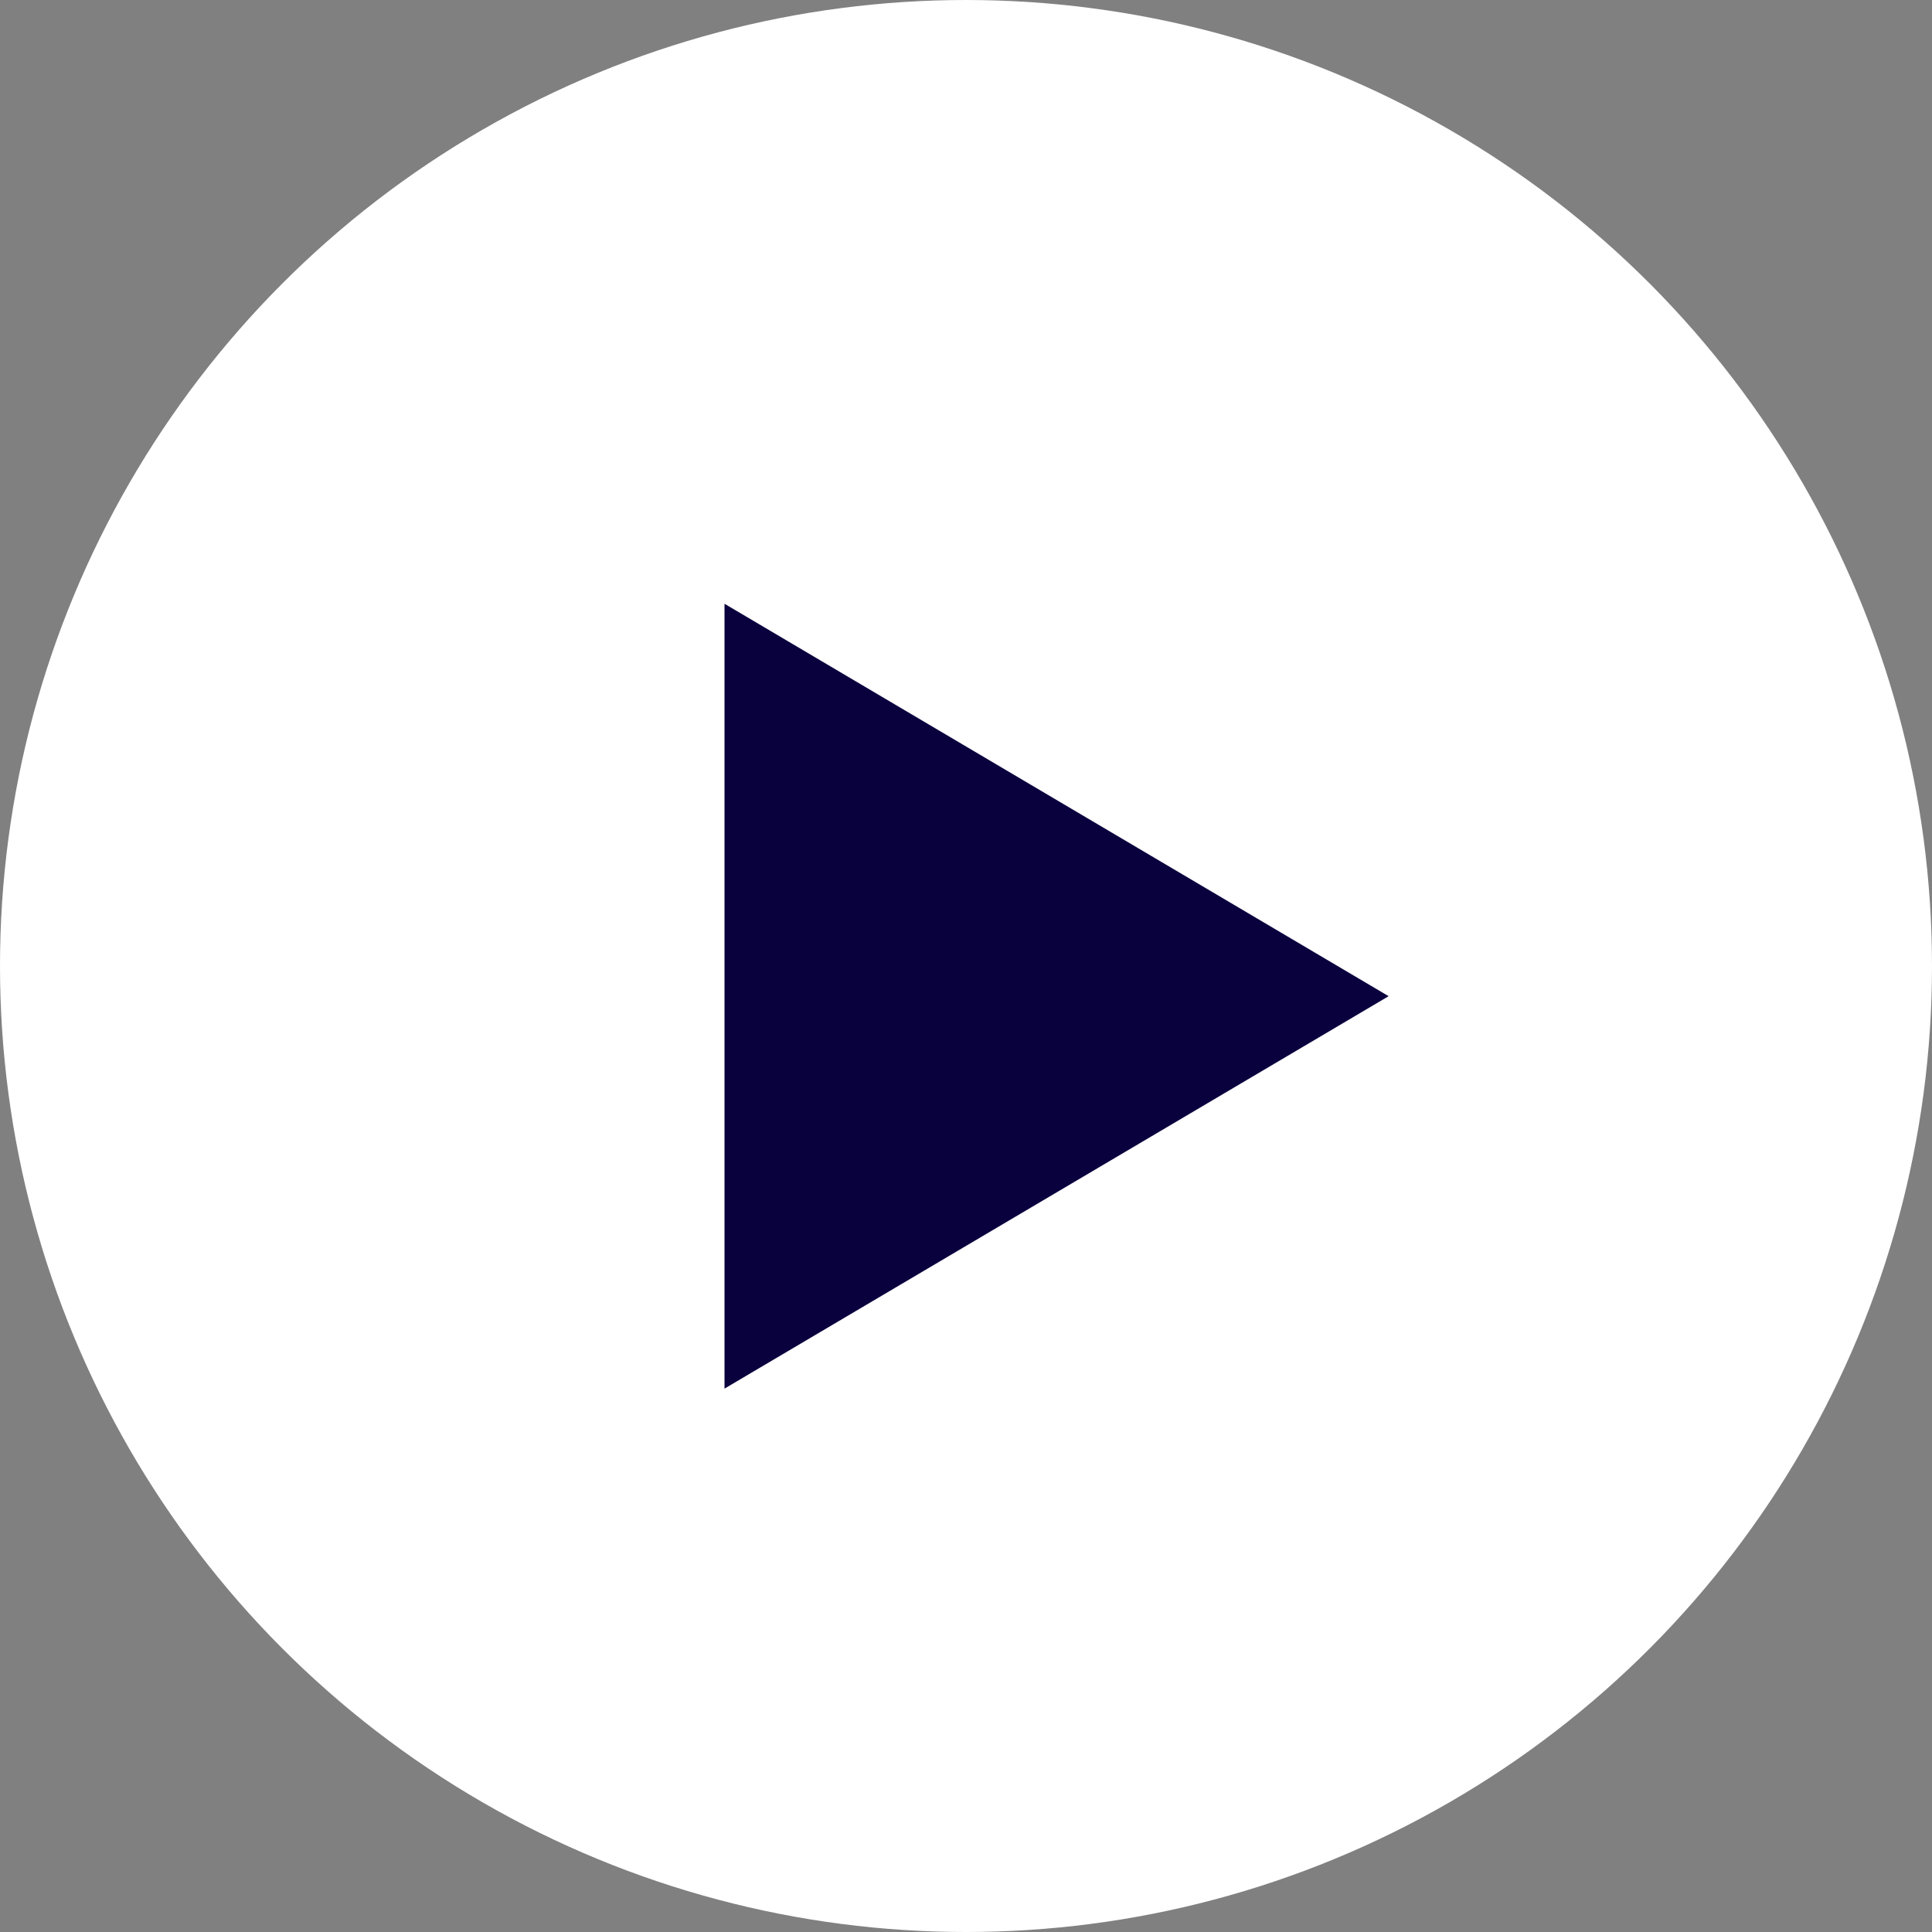
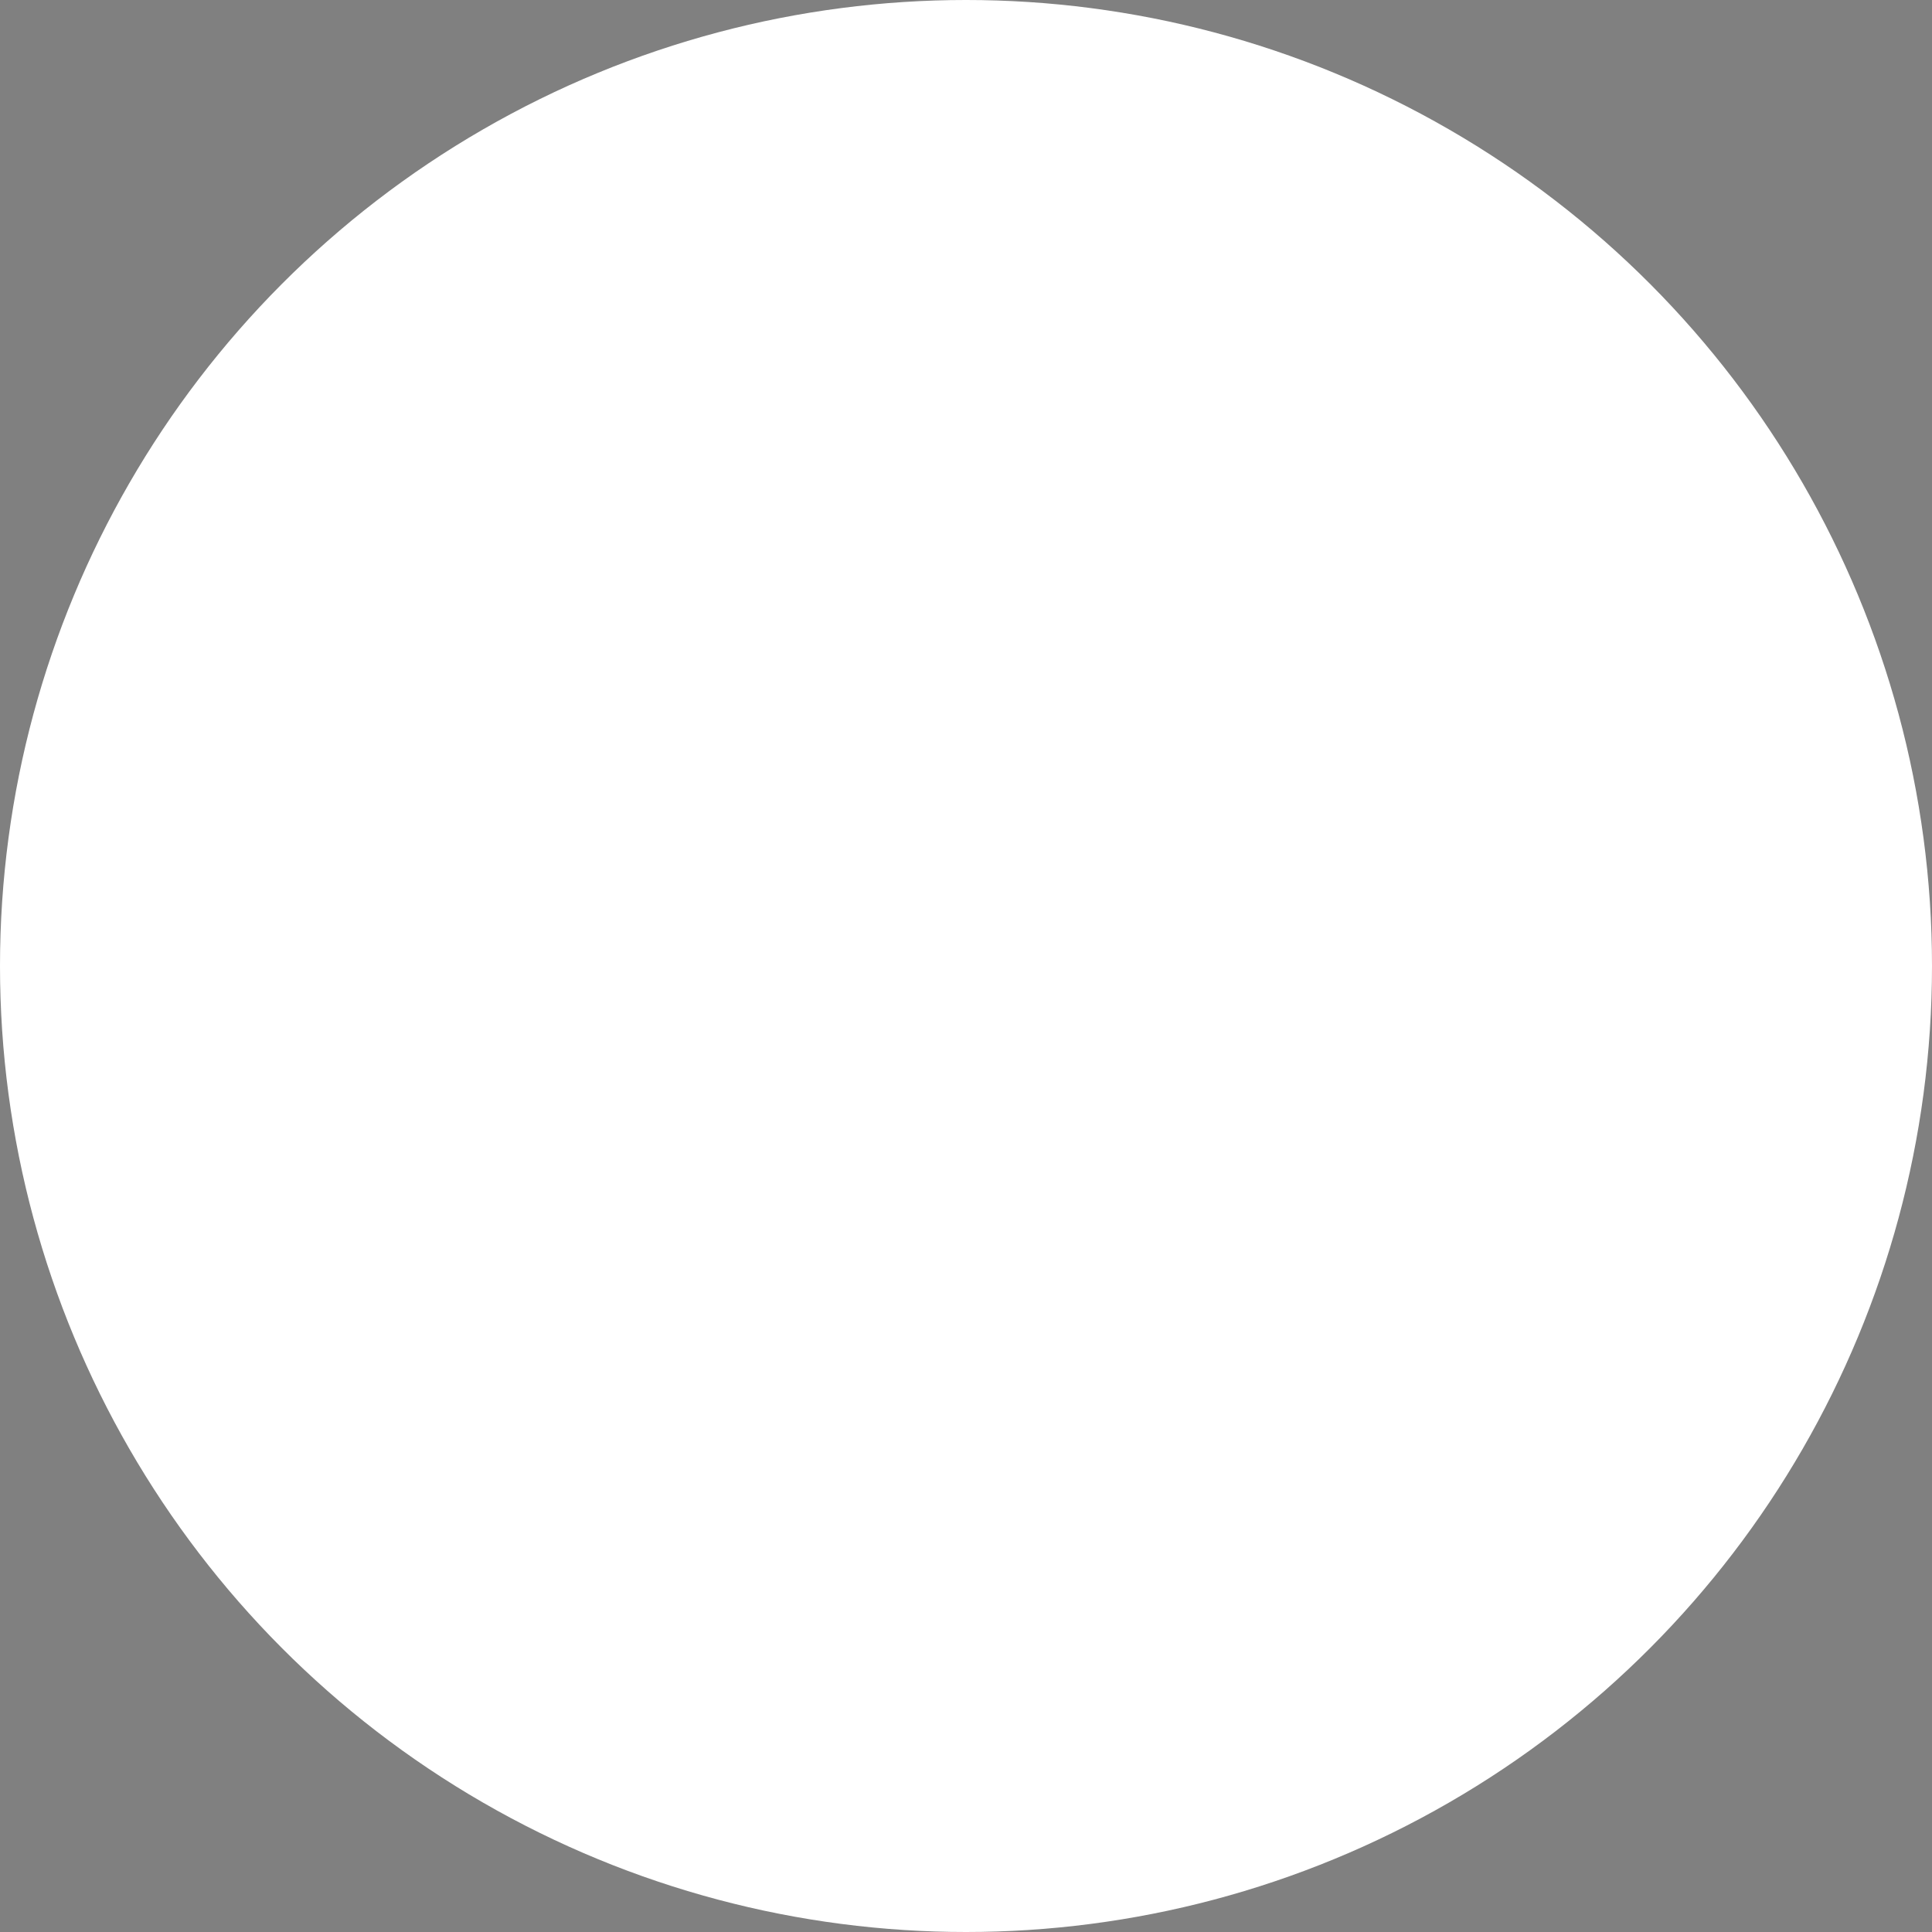
<svg xmlns="http://www.w3.org/2000/svg" width="64" height="64" viewBox="0 0 64 64">
  <rect x="0" y="0" width="64" height="64" fill="#808080" stroke="none" />
  <g id="watch_icon" transform="translate(-199.333 -322.333)">
    <circle id="Ellipse_20" data-name="Ellipse 20" cx="32" cy="32" r="32" transform="translate(199.333 322.333)" fill="#fff" />
-     <path id="Polygon_5" data-name="Polygon 5" d="M13,0,26,22H0Z" transform="translate(245.333 342.333) rotate(90)" fill="#09003e" />
  </g>
</svg>